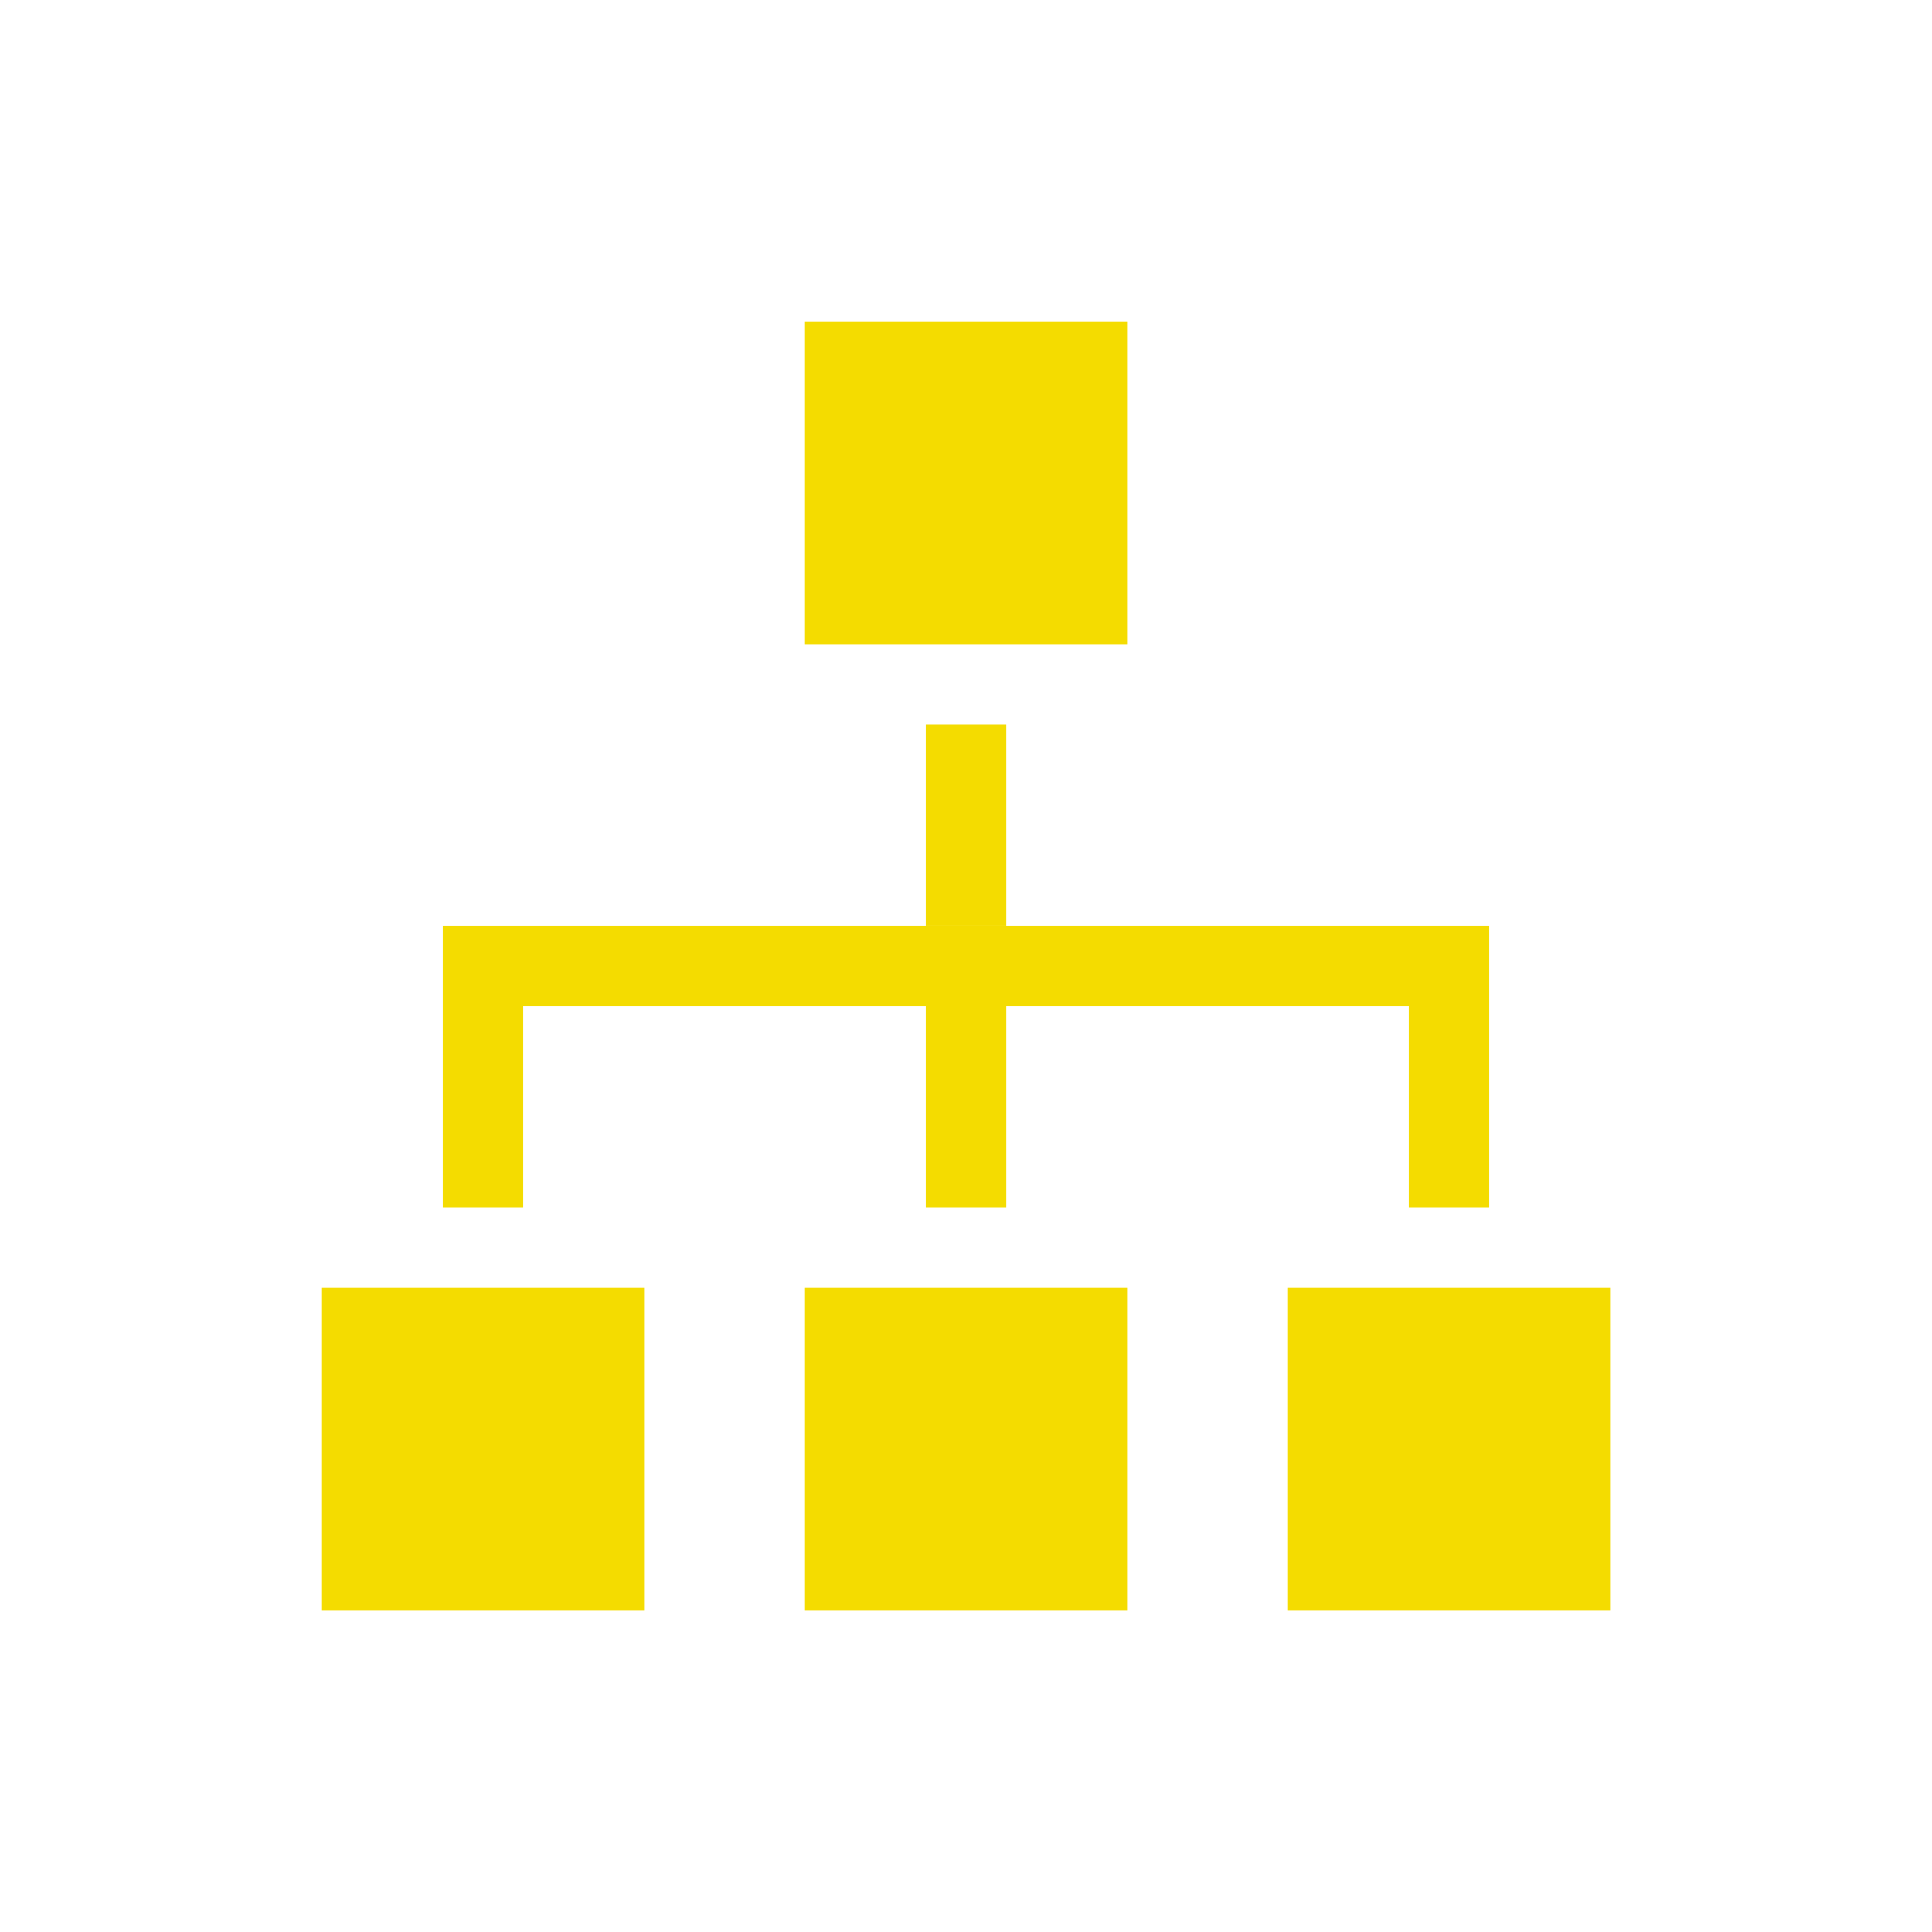
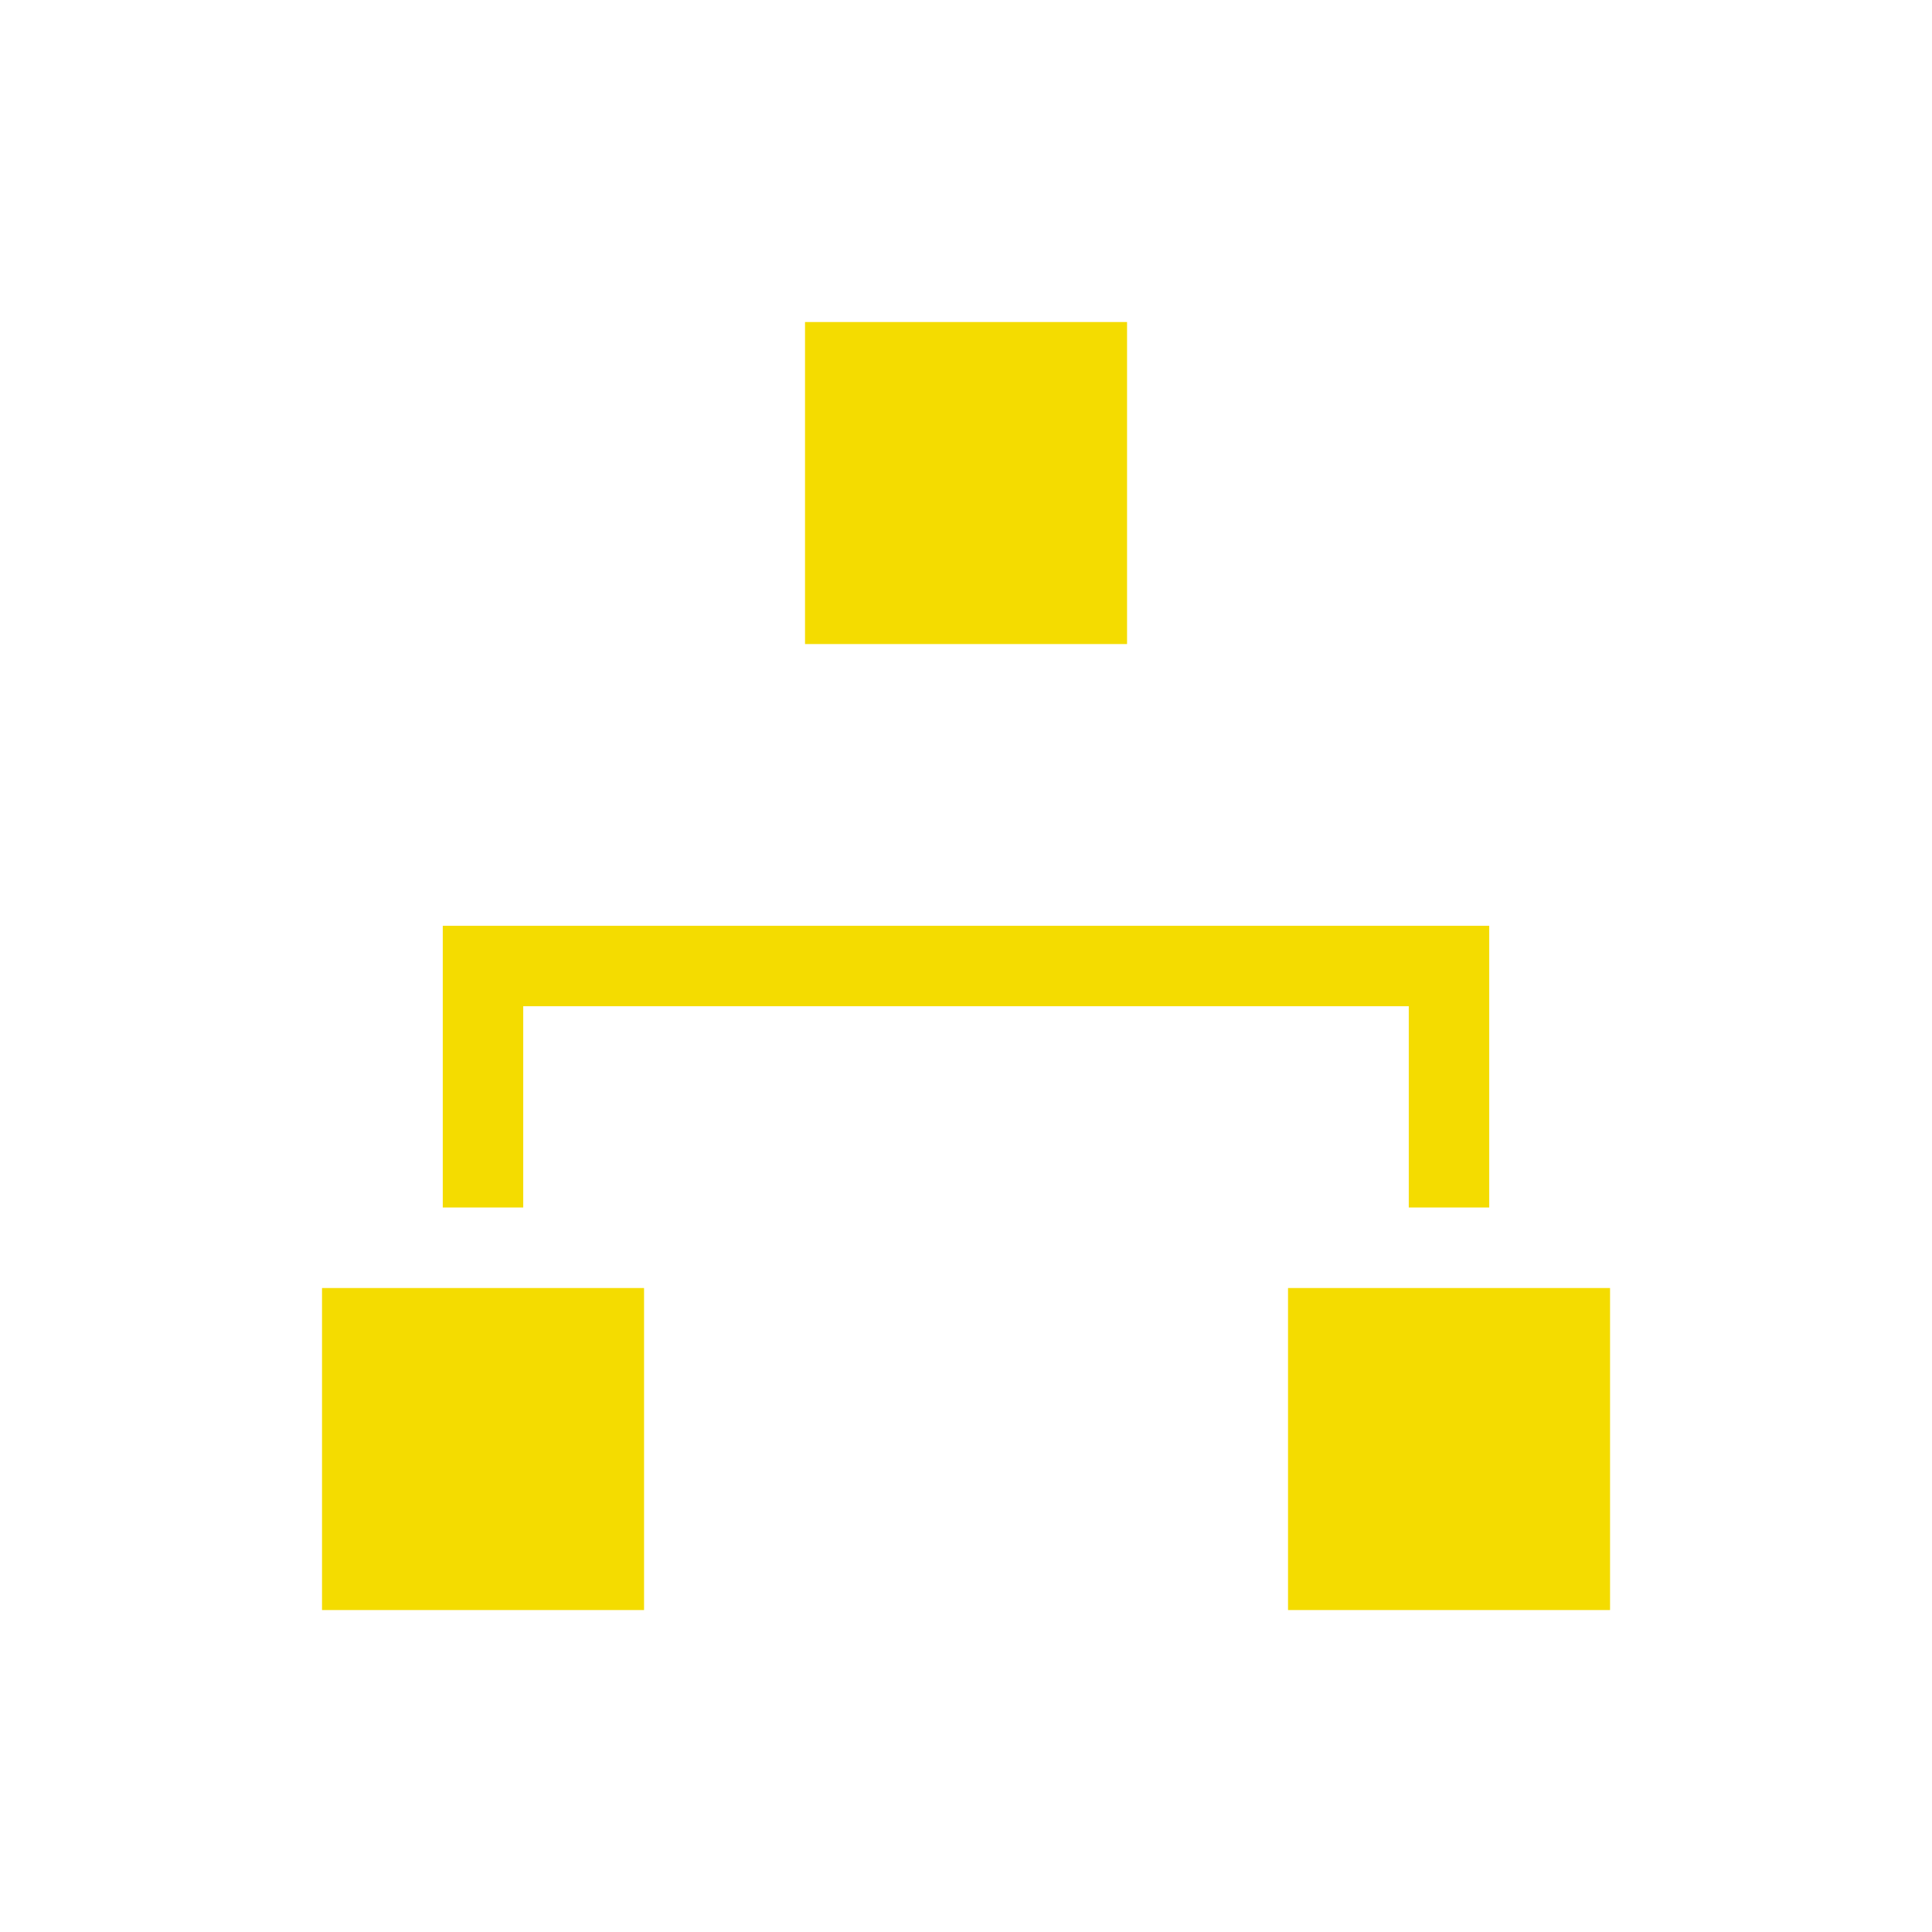
<svg xmlns="http://www.w3.org/2000/svg" fill="#F4DC00" width="100pt" height="100pt" version="1.1" viewBox="0 0 100 100">
  <g>
-     <path d="m41.668 66.668h16.668v16.668h-16.668z" />
    <path d="m41.668 16.668h16.668v16.668h-16.668z" />
    <path d="m66.668 66.668h16.668v16.668h-16.668z" />
    <path d="m16.668 66.668h16.668v16.668h-16.668z" />
-     <path d="m47.918 37.5h4.168v10.418h-4.168z" />
-     <path d="m47.918 50h4.168v12.5h-4.168z" />
    <path d="m77.082 62.5h-4.164v-10.418h-45.836v10.418h-4.164v-14.582h54.164z" />
  </g>
</svg>